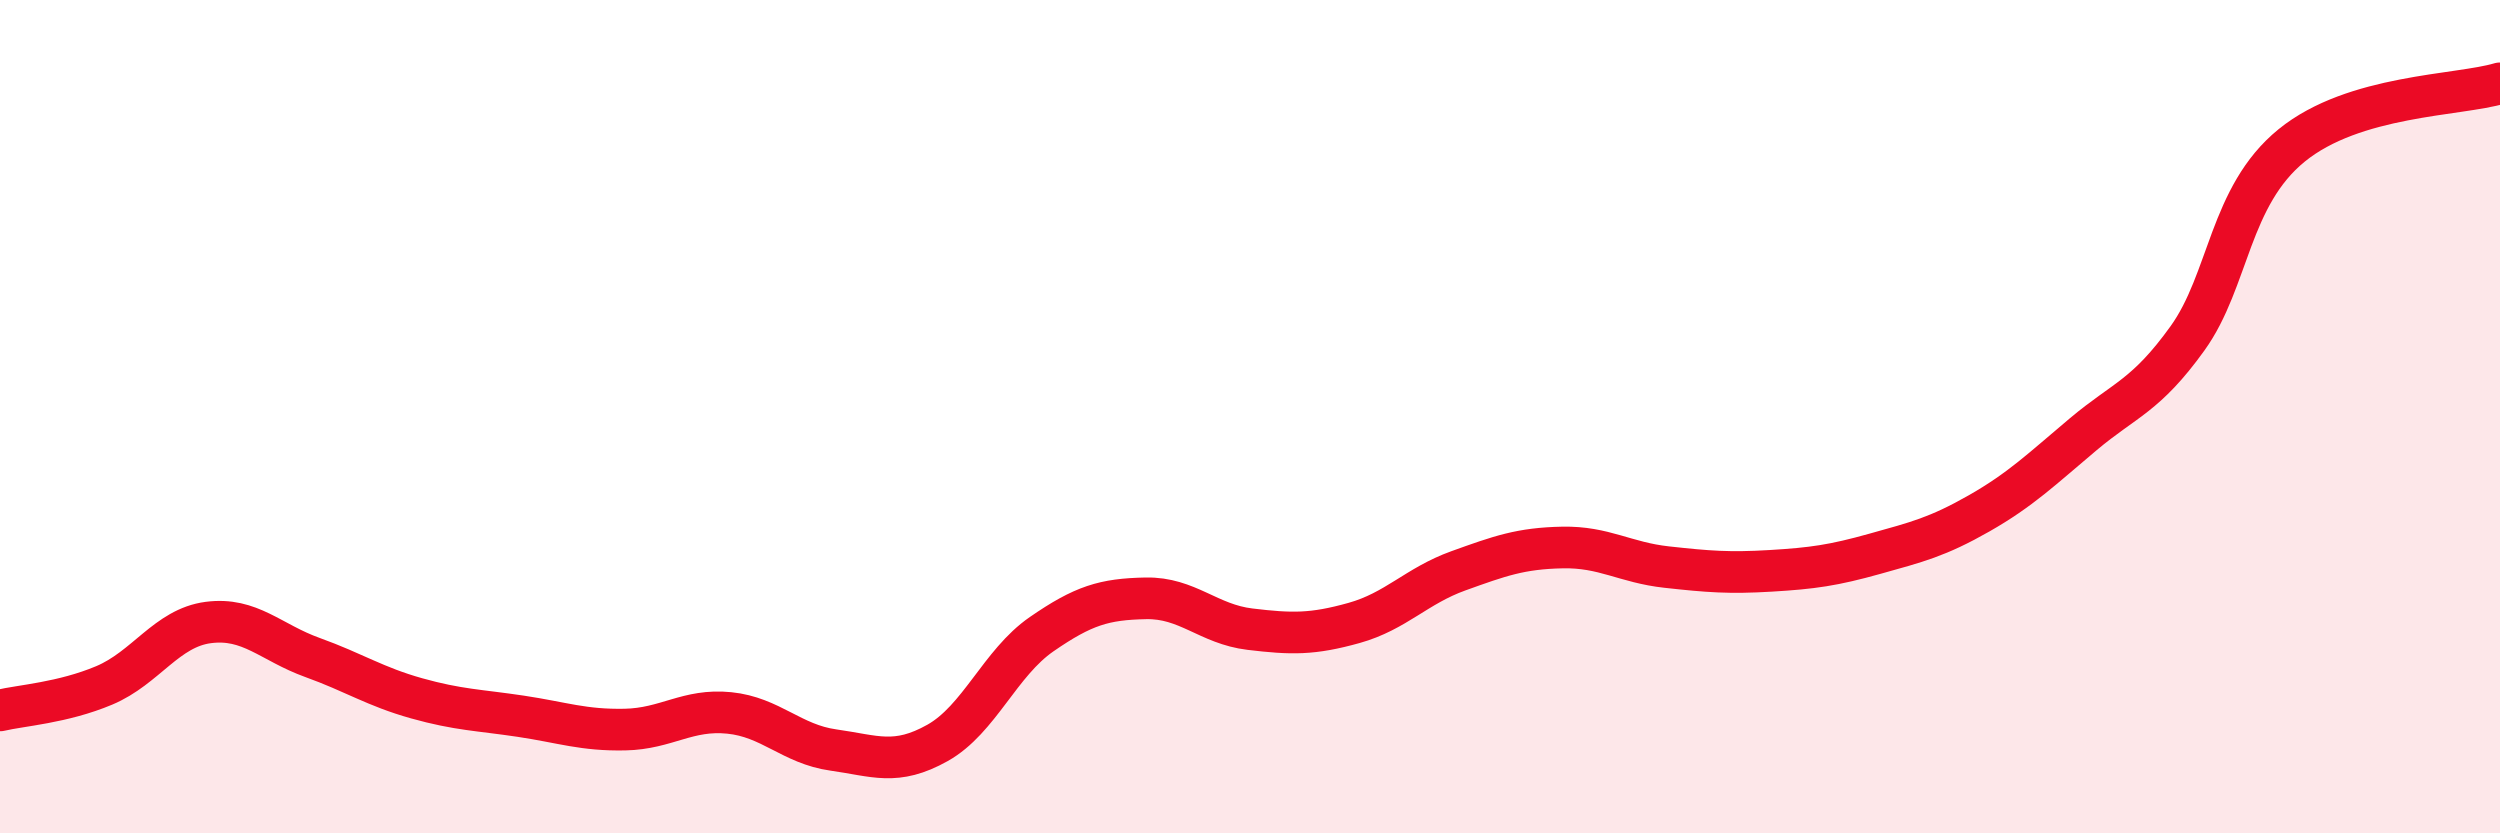
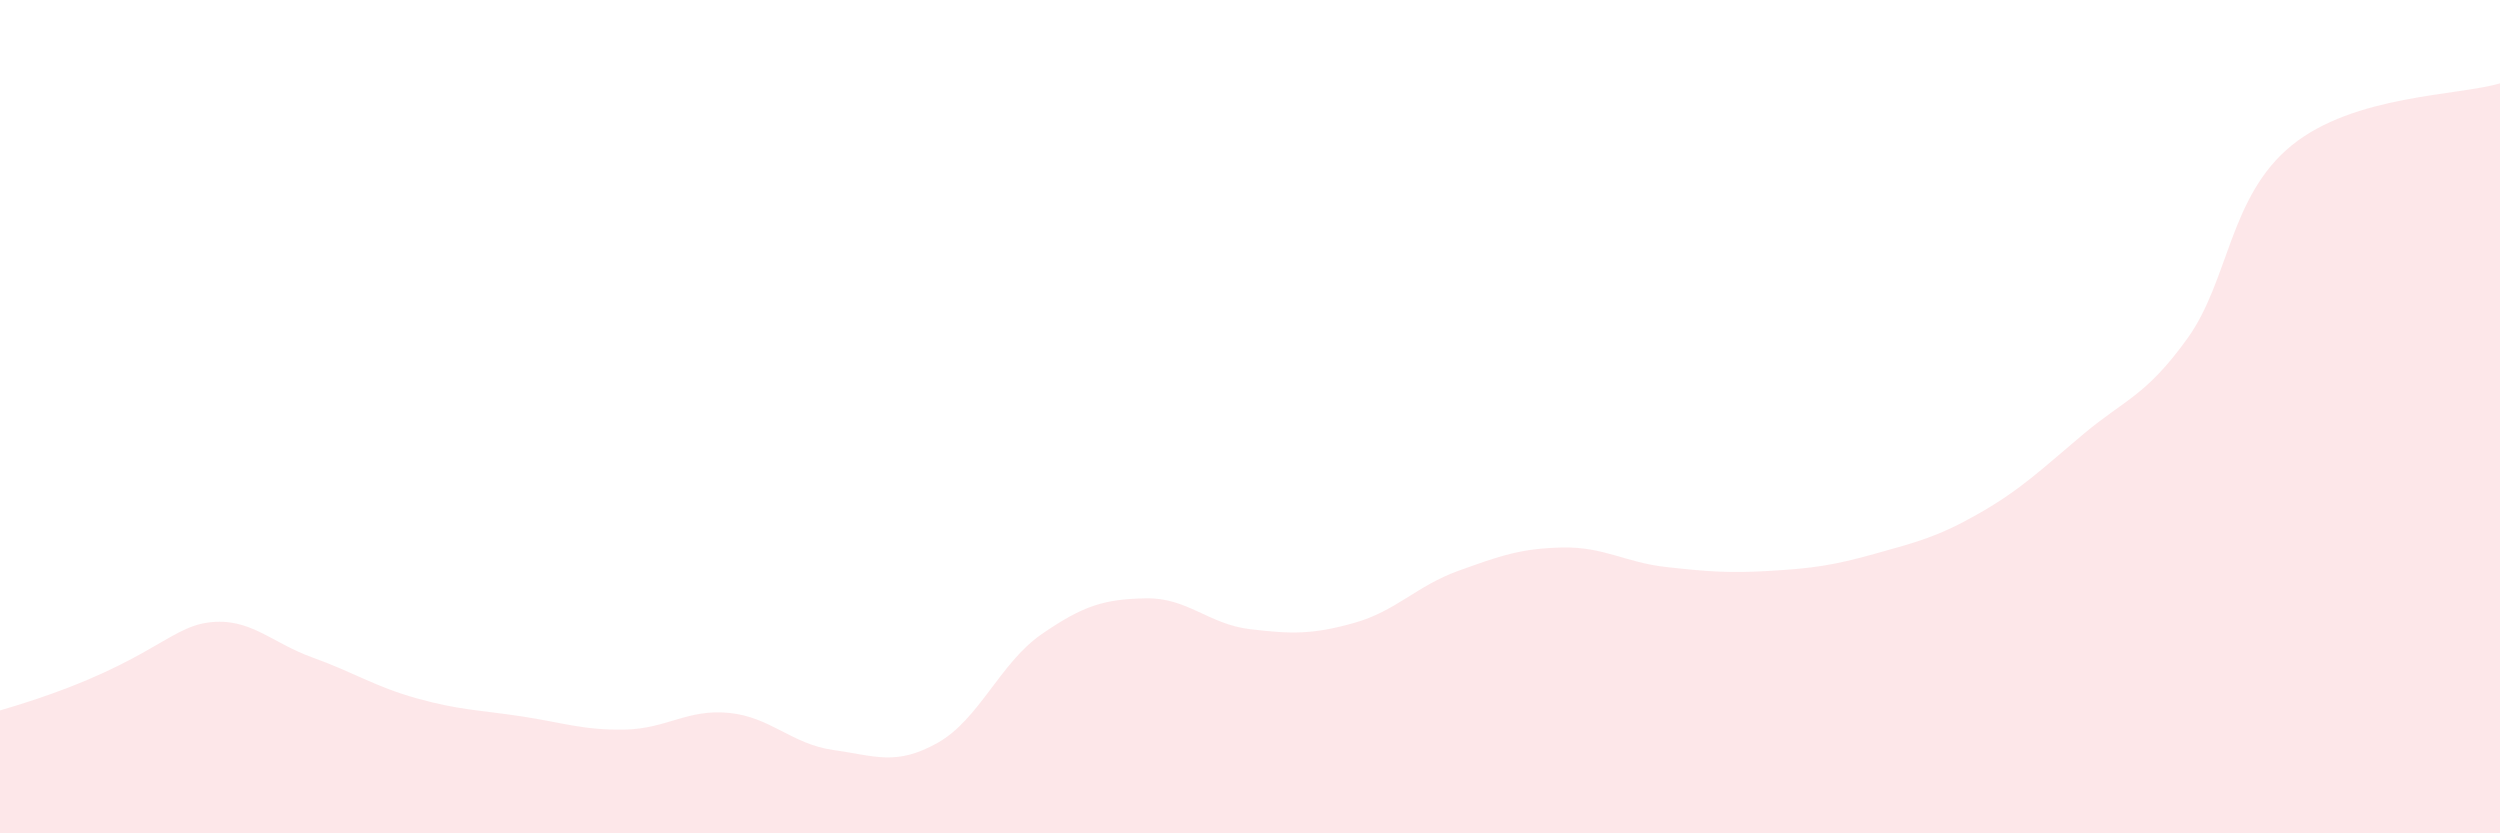
<svg xmlns="http://www.w3.org/2000/svg" width="60" height="20" viewBox="0 0 60 20">
-   <path d="M 0,17.05 C 0.5,16.93 1.5,16.87 2.5,16.45 C 3.5,16.03 4,15.07 5,14.94 C 6,14.81 6.5,15.42 7.5,15.78 C 8.5,16.14 9,16.48 10,16.76 C 11,17.04 11.5,17.04 12.5,17.19 C 13.5,17.34 14,17.53 15,17.51 C 16,17.49 16.5,17.01 17.5,17.11 C 18.5,17.21 19,17.86 20,18 C 21,18.14 21.5,18.39 22.5,17.83 C 23.5,17.27 24,15.91 25,15.22 C 26,14.53 26.5,14.38 27.5,14.36 C 28.5,14.34 29,14.98 30,15.1 C 31,15.22 31.5,15.23 32.5,14.95 C 33.5,14.67 34,14.06 35,13.7 C 36,13.34 36.5,13.16 37.5,13.14 C 38.5,13.12 39,13.5 40,13.61 C 41,13.72 41.5,13.76 42.5,13.7 C 43.5,13.64 44,13.57 45,13.29 C 46,13.01 46.5,12.89 47.5,12.32 C 48.5,11.75 49,11.26 50,10.42 C 51,9.58 51.5,9.51 52.5,8.12 C 53.5,6.73 53.5,4.71 55,3.49 C 56.5,2.27 59,2.3 60,2L60 20L0 20Z" fill="#EB0A25" opacity="0.1" stroke-linecap="round" stroke-linejoin="round" />
-   <path d="M 0,17.05 C 0.5,16.93 1.5,16.87 2.5,16.45 C 3.5,16.03 4,15.07 5,14.94 C 6,14.81 6.5,15.42 7.5,15.78 C 8.5,16.14 9,16.48 10,16.76 C 11,17.04 11.5,17.04 12.5,17.19 C 13.5,17.34 14,17.53 15,17.51 C 16,17.49 16.5,17.01 17.5,17.11 C 18.5,17.21 19,17.86 20,18 C 21,18.14 21.5,18.39 22.5,17.83 C 23.5,17.27 24,15.91 25,15.22 C 26,14.53 26.5,14.38 27.5,14.36 C 28.5,14.34 29,14.98 30,15.1 C 31,15.22 31.5,15.23 32.5,14.95 C 33.5,14.67 34,14.06 35,13.7 C 36,13.34 36.5,13.16 37.5,13.14 C 38.5,13.12 39,13.5 40,13.61 C 41,13.72 41.5,13.76 42.5,13.7 C 43.5,13.64 44,13.57 45,13.29 C 46,13.01 46.5,12.89 47.5,12.32 C 48.5,11.75 49,11.26 50,10.42 C 51,9.58 51.5,9.51 52.5,8.12 C 53.5,6.73 53.5,4.71 55,3.49 C 56.5,2.27 59,2.3 60,2" stroke="#EB0A25" stroke-width="1" fill="none" stroke-linecap="round" stroke-linejoin="round" />
+   <path d="M 0,17.05 C 3.5,16.03 4,15.07 5,14.94 C 6,14.81 6.5,15.42 7.5,15.78 C 8.5,16.14 9,16.48 10,16.76 C 11,17.04 11.5,17.04 12.5,17.19 C 13.5,17.34 14,17.53 15,17.51 C 16,17.49 16.5,17.01 17.5,17.11 C 18.5,17.21 19,17.86 20,18 C 21,18.14 21.5,18.39 22.5,17.83 C 23.5,17.27 24,15.91 25,15.22 C 26,14.53 26.5,14.38 27.5,14.36 C 28.5,14.34 29,14.98 30,15.1 C 31,15.22 31.5,15.23 32.5,14.95 C 33.5,14.67 34,14.06 35,13.7 C 36,13.34 36.5,13.16 37.5,13.14 C 38.5,13.12 39,13.5 40,13.61 C 41,13.72 41.5,13.76 42.5,13.7 C 43.5,13.64 44,13.57 45,13.29 C 46,13.01 46.5,12.89 47.5,12.32 C 48.5,11.75 49,11.26 50,10.42 C 51,9.58 51.5,9.51 52.5,8.12 C 53.5,6.73 53.5,4.71 55,3.49 C 56.5,2.27 59,2.3 60,2L60 20L0 20Z" fill="#EB0A25" opacity="0.1" stroke-linecap="round" stroke-linejoin="round" />
</svg>